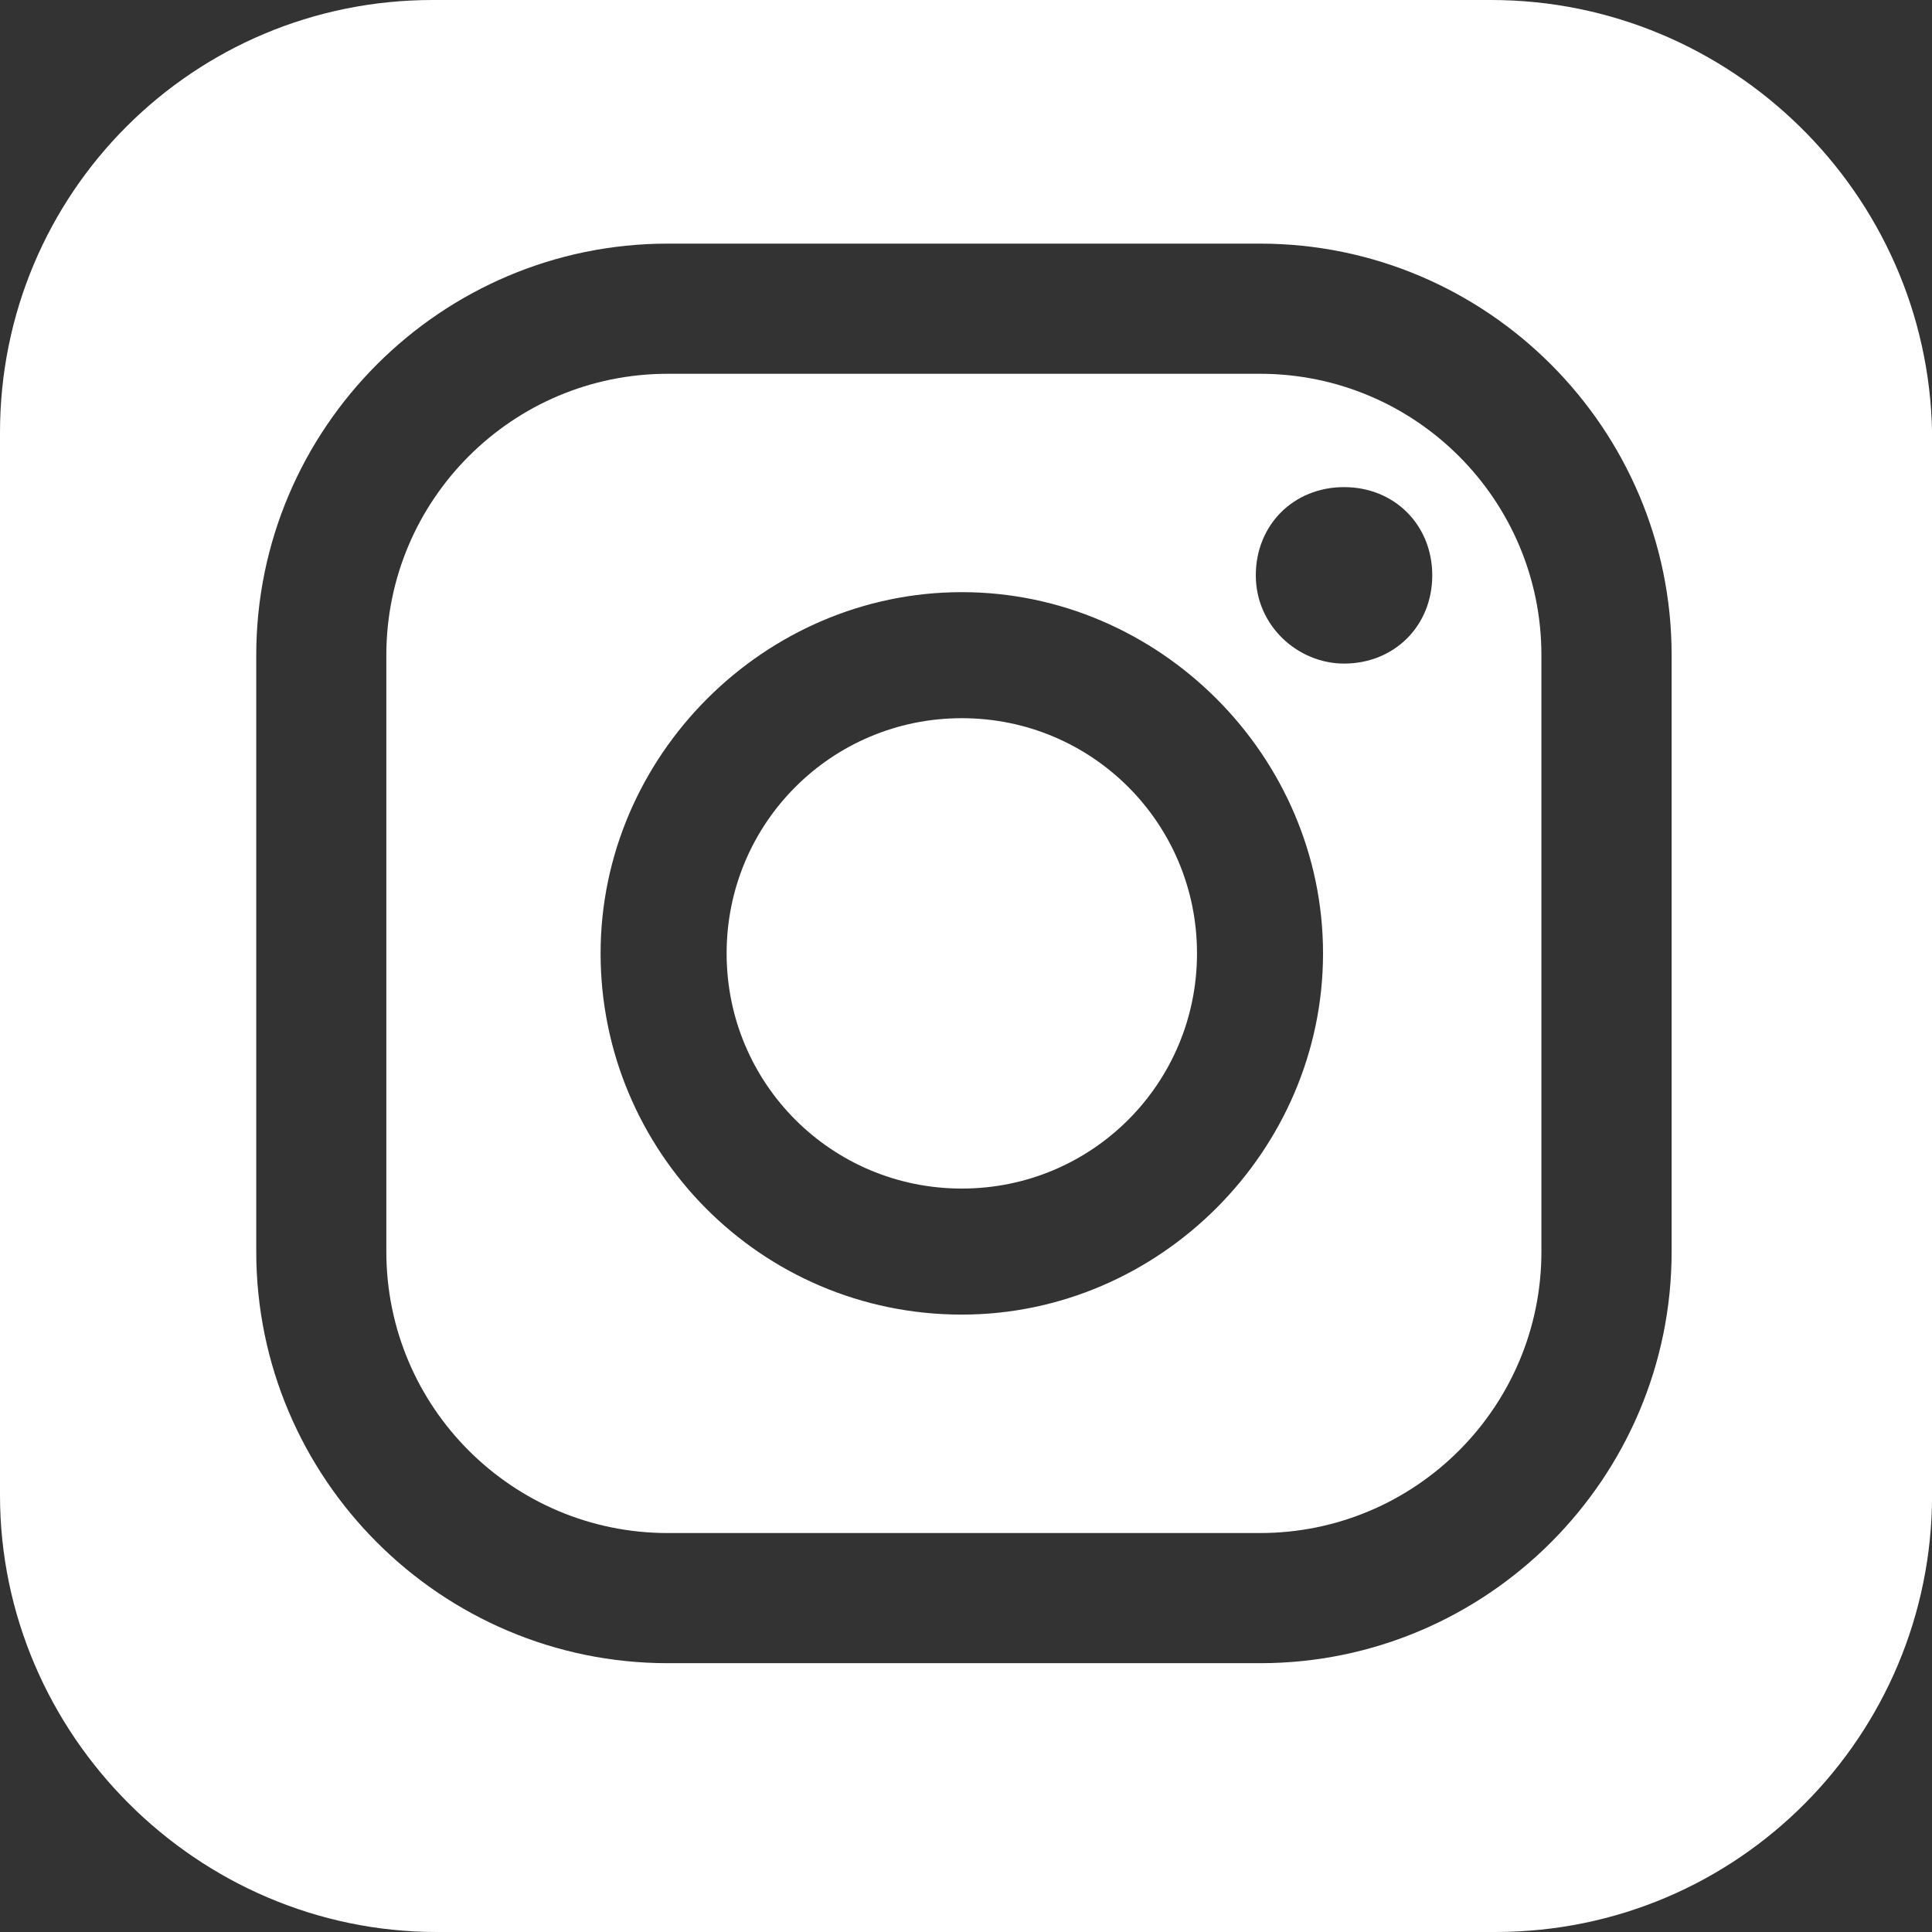
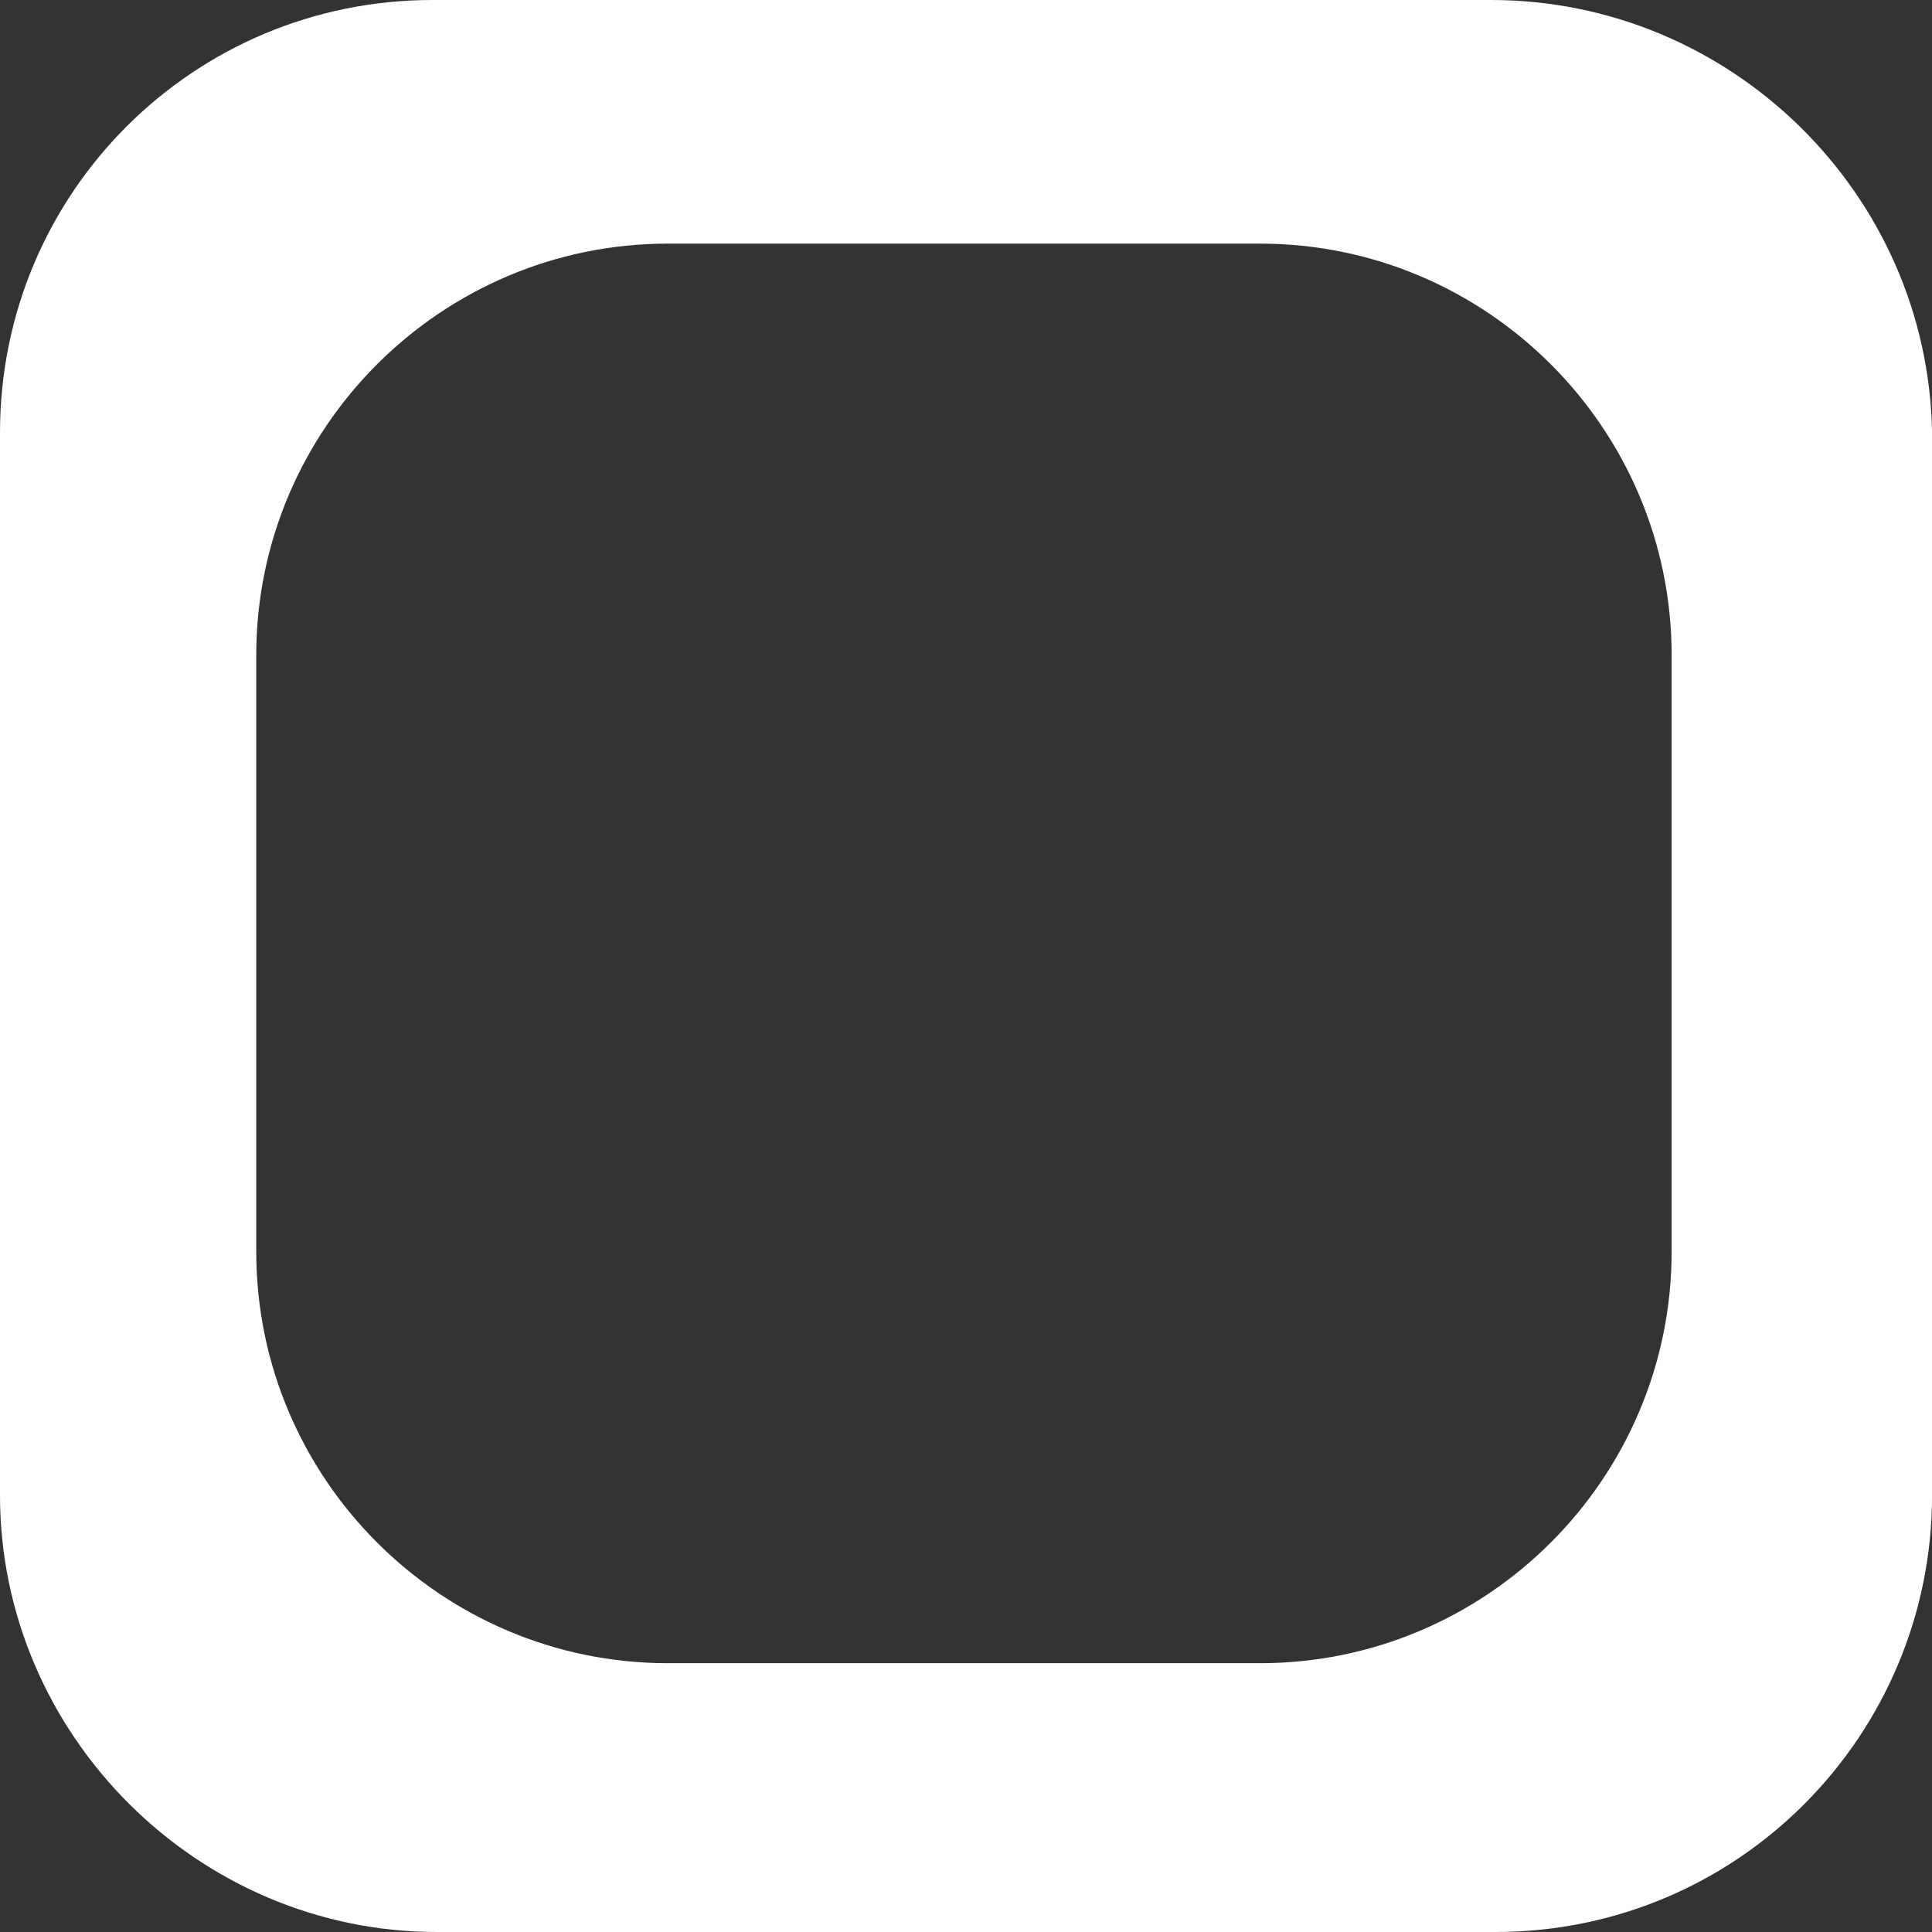
<svg xmlns="http://www.w3.org/2000/svg" id="_レイヤー_1" data-name="レイヤー_1" version="1.1" viewBox="0 0 30 30">
  <rect x="0" y="0" width="30" height="30" fill="#333333" stroke="none" />
  <defs>
    <style>
      .st0 {
        fill: #fff;
      }
    </style>
  </defs>
  <g id="_レイヤー_11">
    <g>
      <path class="st0" d="M23.152,0H6.717C3,0,0,3,0,6.717v16.5c0,3.717,3.065,6.783,6.783,6.783h16.435c3.783,0,6.783-3.065,6.783-6.783V6.717c-.065-3.717-3.13-6.717-6.848-6.717ZM25.957,19.435c0,3.522-2.87,6.391-6.391,6.391h-9.196c-3.522,0-6.391-2.87-6.391-6.391v-9.261c0-3.522,2.87-6.391,6.391-6.391h9.196c3.522,0,6.391,2.87,6.391,6.391v9.261Z" />
-       <path class="st0" d="M19.565,5.804h-9.196c-2.413,0-4.37,1.957-4.37,4.37v9.261c0,2.413,1.957,4.37,4.37,4.37h9.196c2.413,0,4.37-1.957,4.37-4.37v-9.261c0-2.413-1.957-4.37-4.37-4.37ZM14.935,20.413c-3.13,0-5.609-2.543-5.609-5.609s2.543-5.609,5.609-5.609,5.609,2.543,5.609,5.609-2.543,5.609-5.609,5.609ZM20.87,10.304c-.717,0-1.37-.587-1.37-1.37s.587-1.37,1.37-1.37,1.37.587,1.37,1.37-.587,1.37-1.37,1.37Z" />
-       <path class="st0" d="M14.935,11.152c-2.022,0-3.652,1.63-3.652,3.652s1.63,3.652,3.652,3.652,3.652-1.63,3.652-3.652-1.63-3.652-3.652-3.652Z" />
    </g>
  </g>
</svg>